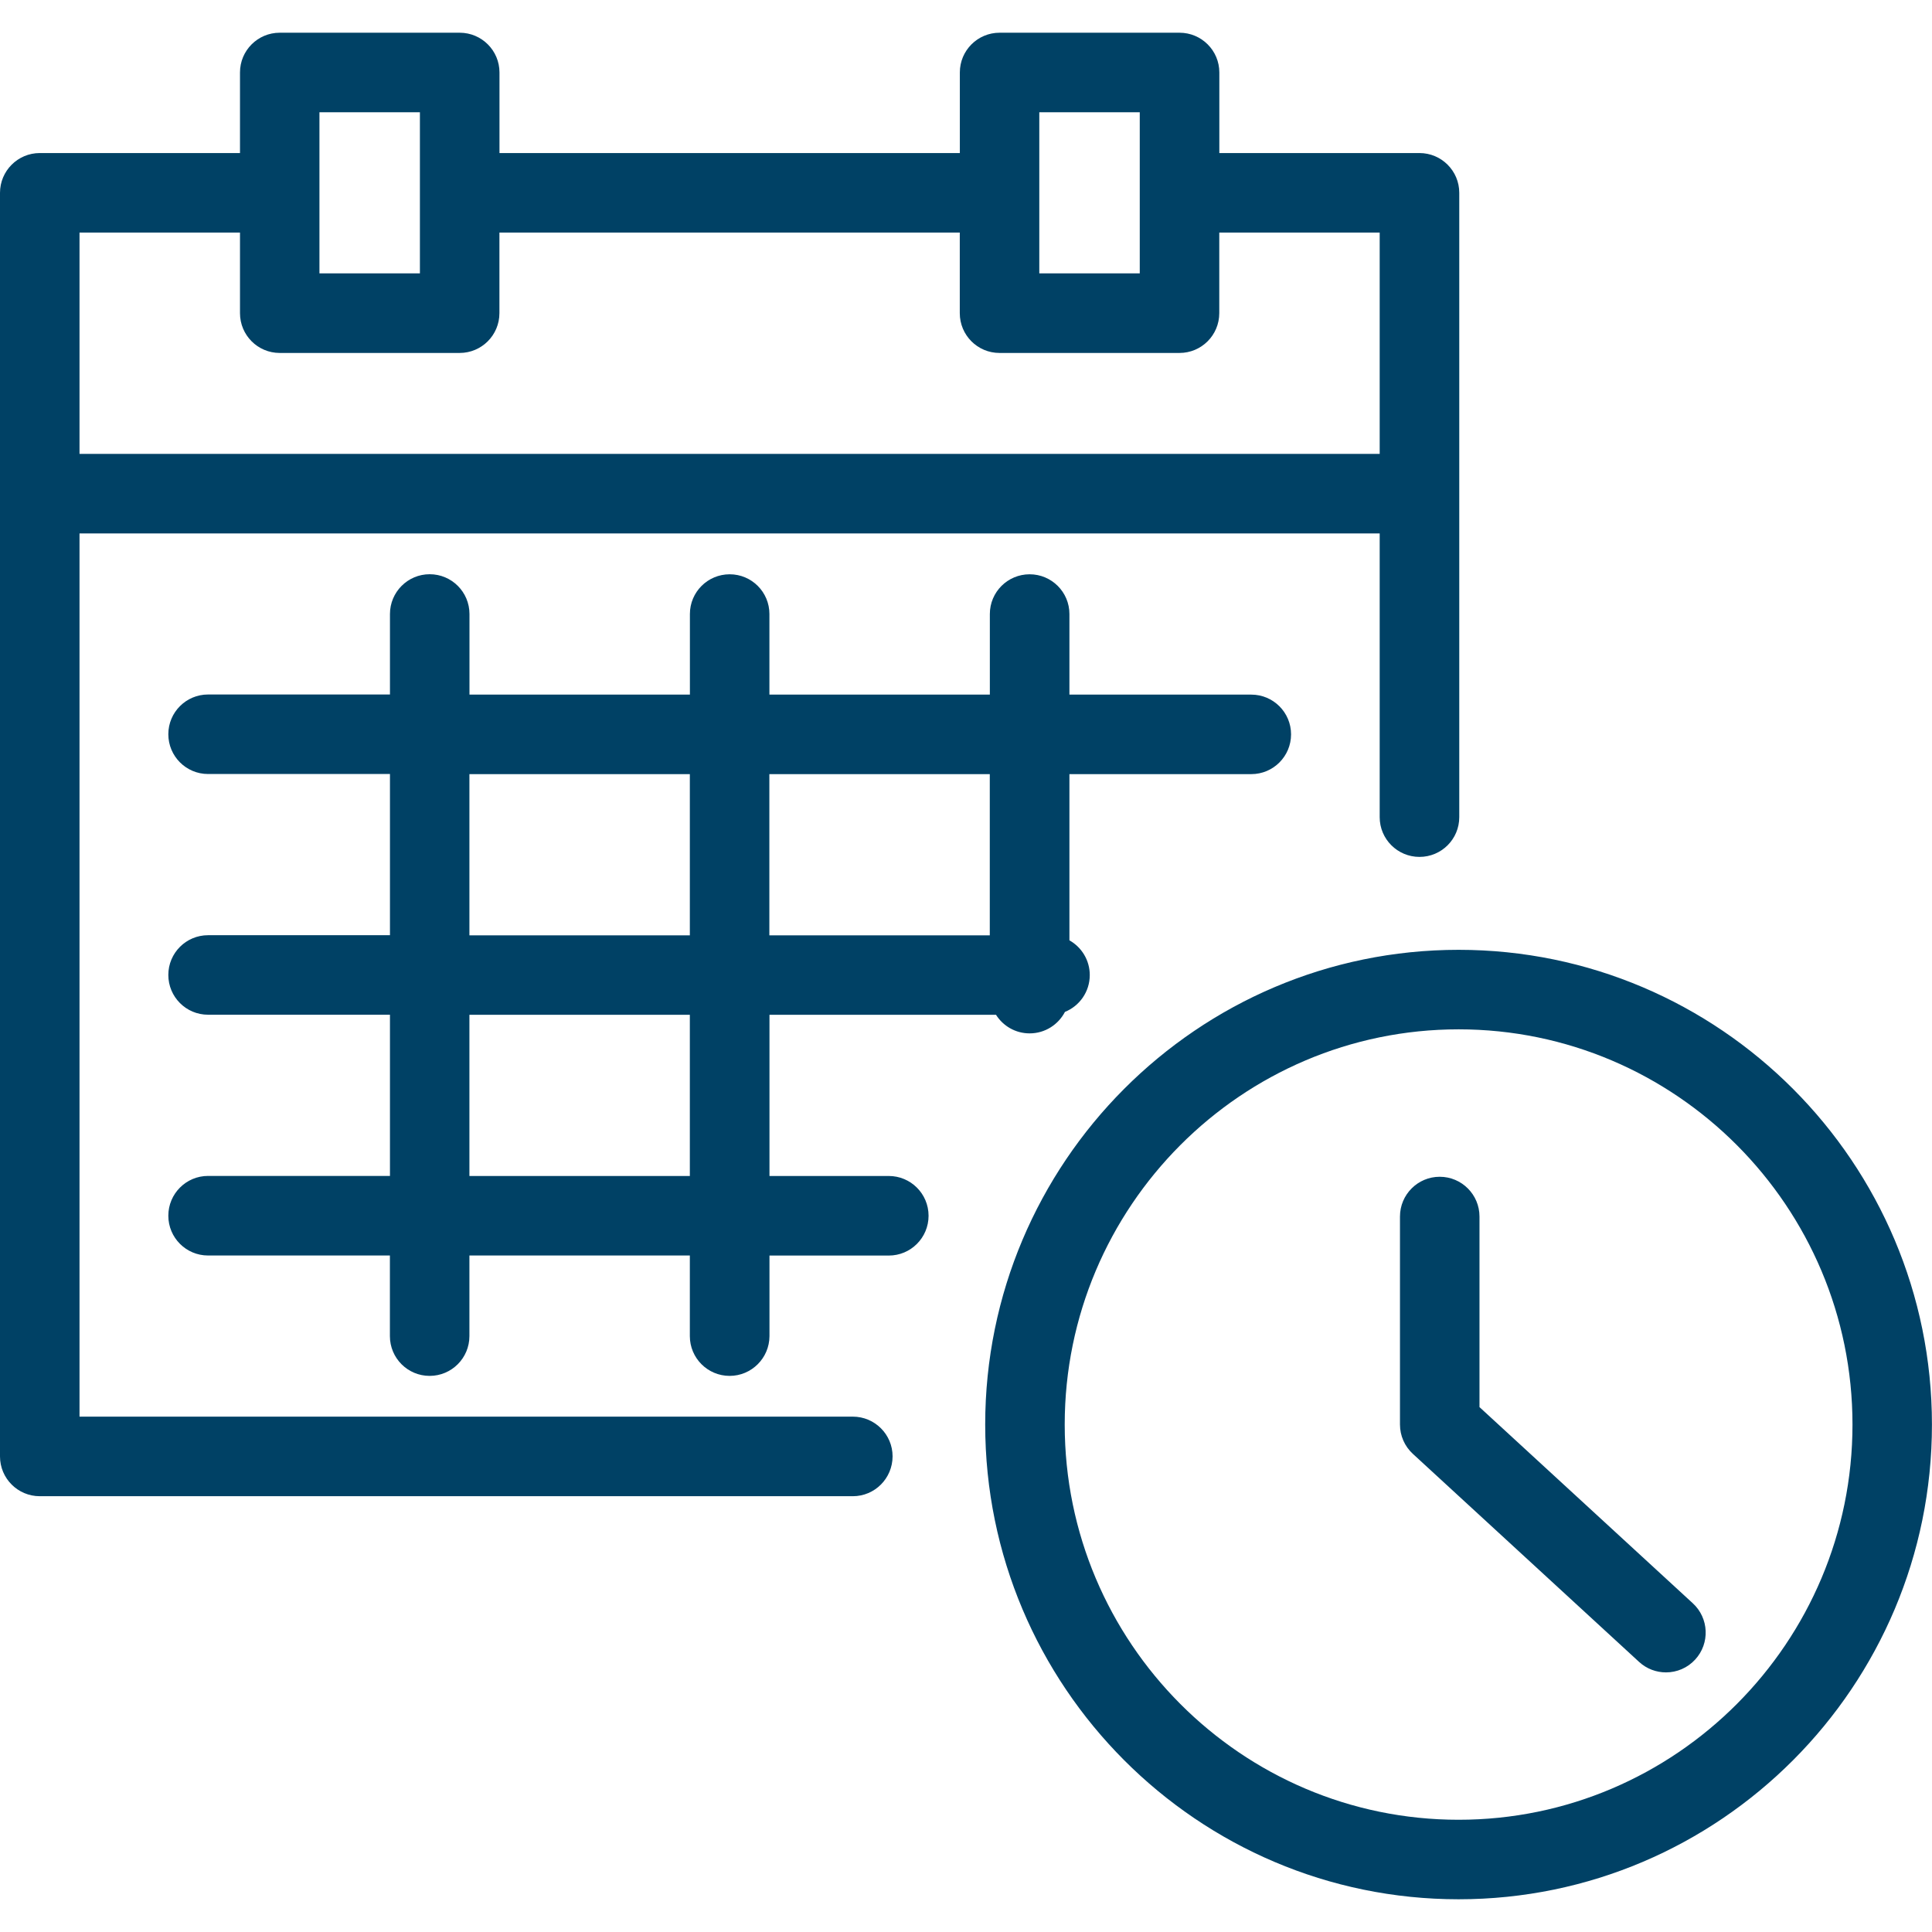
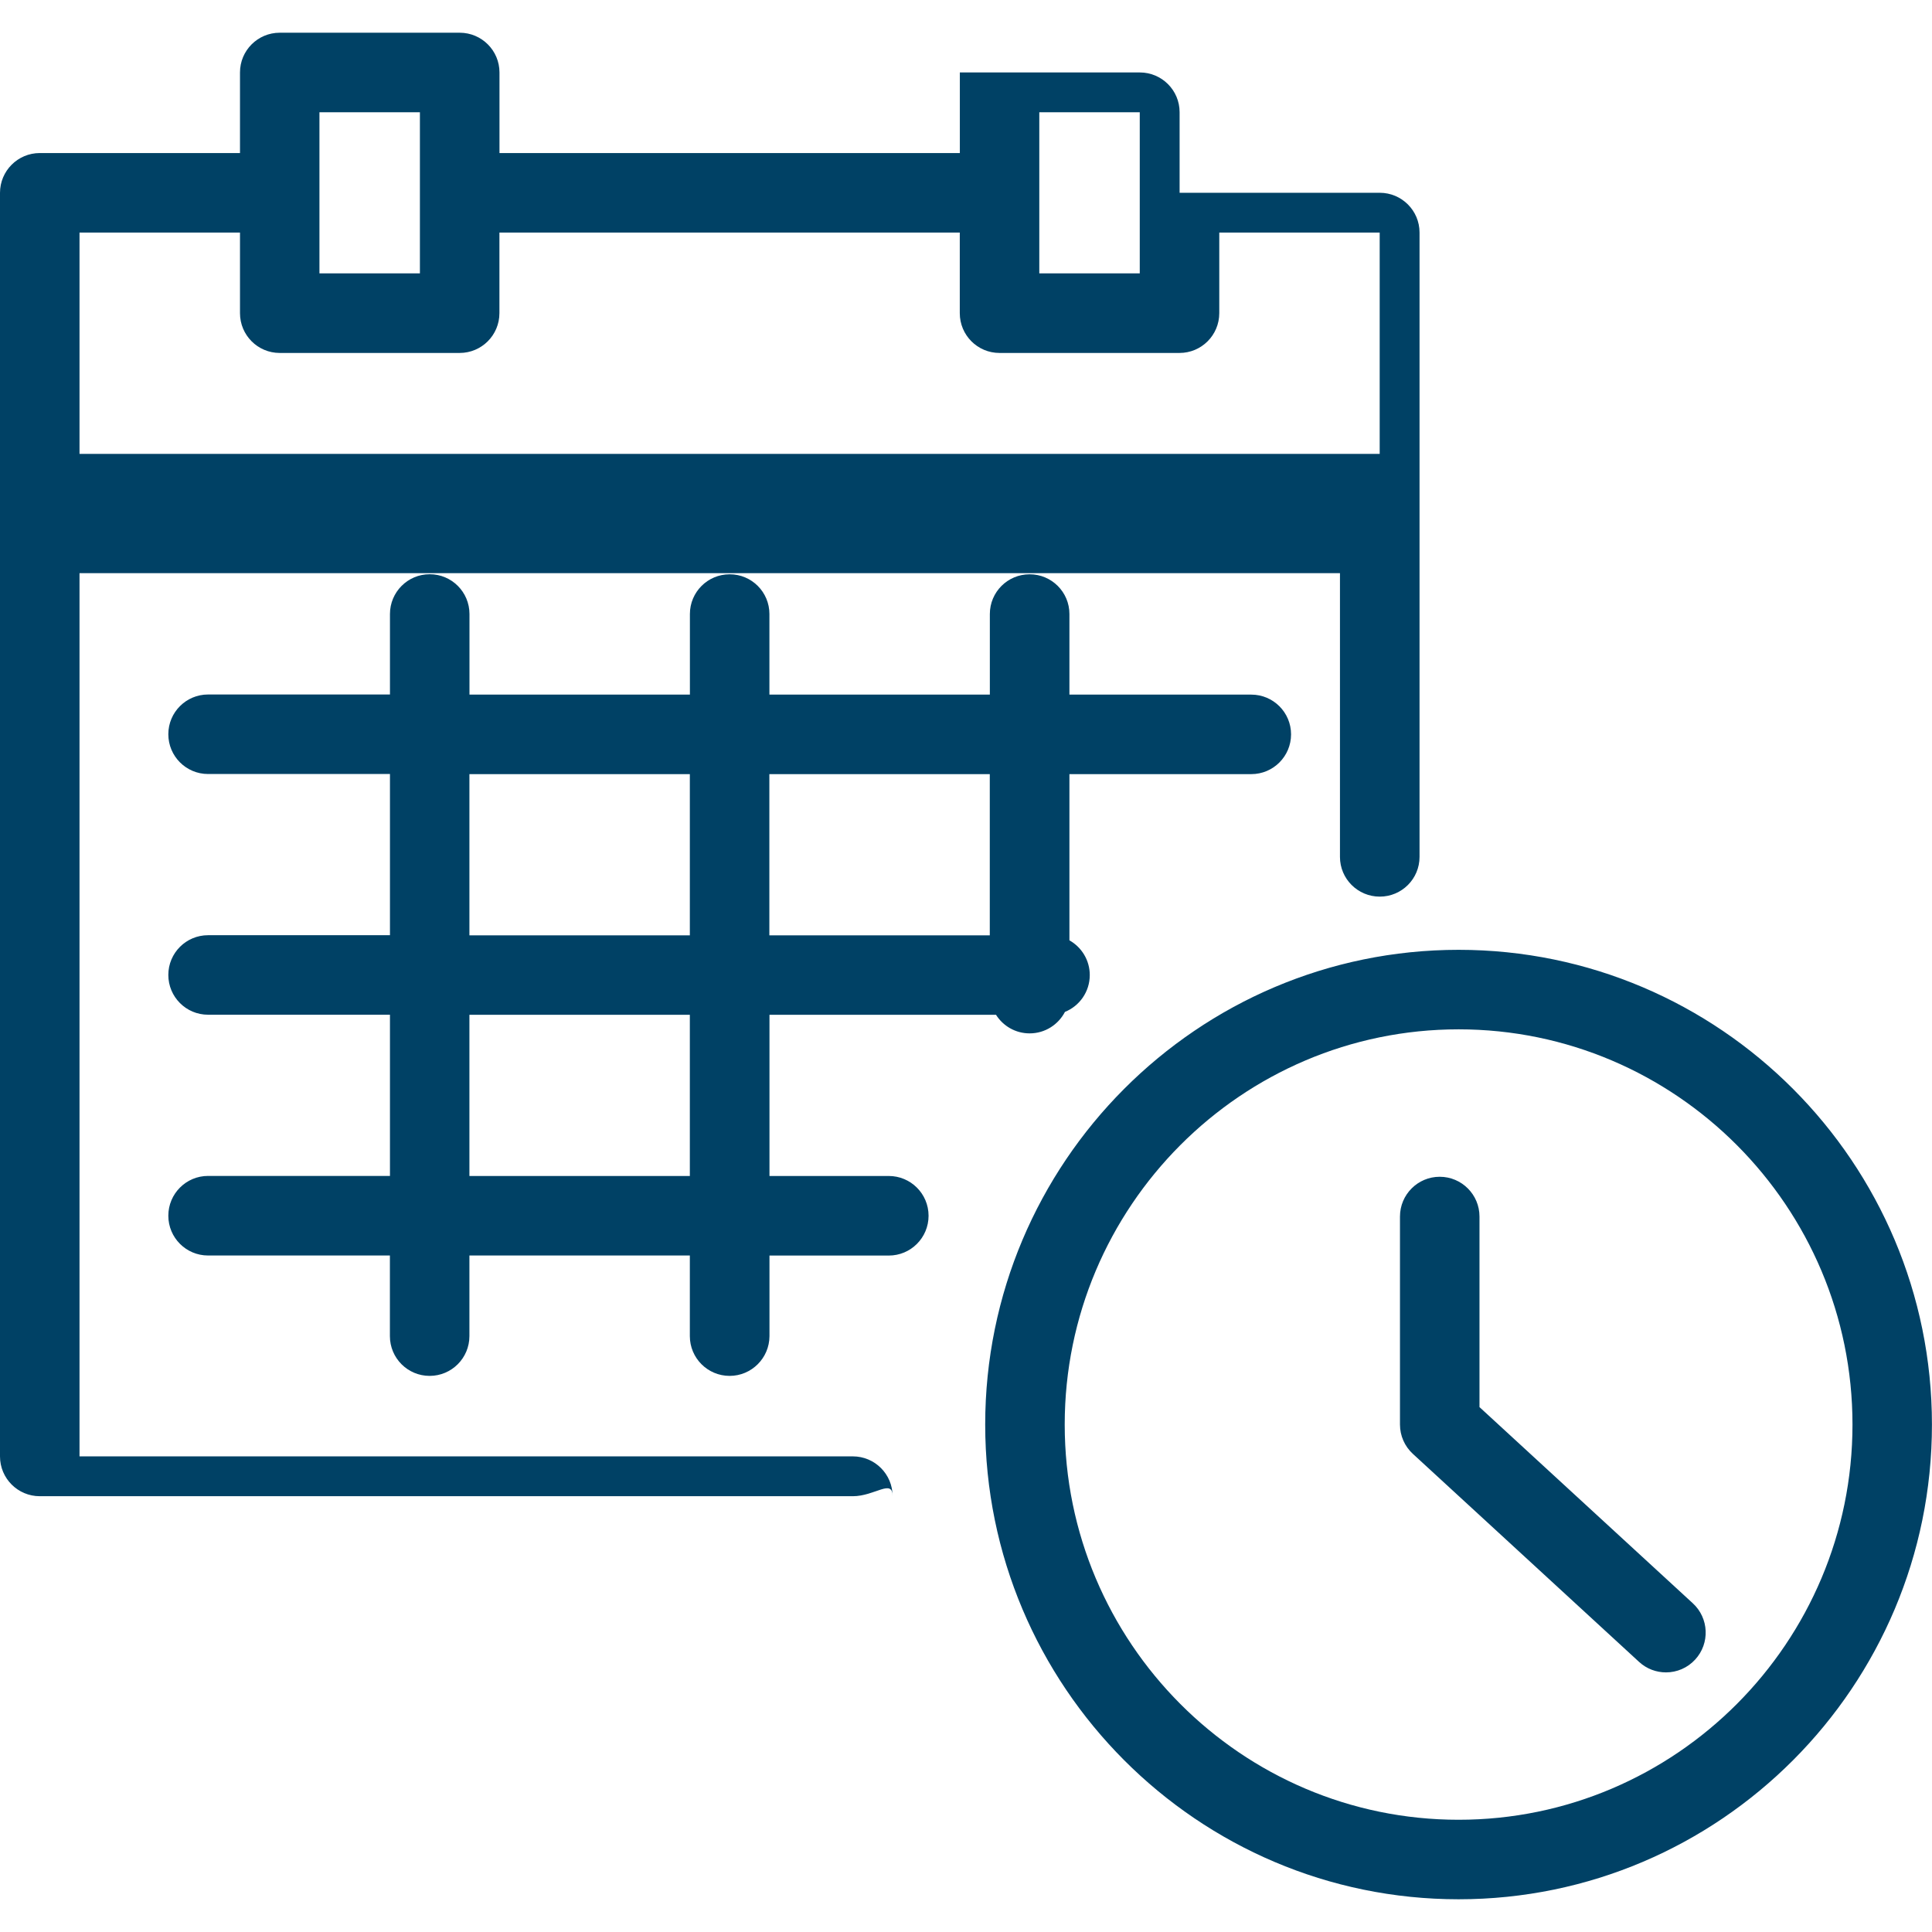
<svg xmlns="http://www.w3.org/2000/svg" version="1.1" id="Layer_1" x="0px" y="0px" viewBox="0 0 32 32" style="enable-background:new 0 0 32 32;" xml:space="preserve">
  <style type="text/css">
	.st0{fill:#004165;}
</style>
  <g>
    <g>
-       <path class="st0" d="M24.159,31.458c-4.323,0-7.841-3.527-7.841-7.863c0-4.336,3.517-7.863,7.841-7.863    c4.323,0,7.84,3.527,7.84,7.863C32,27.931,28.483,31.458,24.159,31.458z M24.159,17.049c-3.597,0-6.524,2.937-6.524,6.546    c0,3.609,2.927,6.546,6.524,6.546c3.597,0,6.524-2.937,6.524-6.546C30.683,19.986,27.756,17.049,24.159,17.049z M27.594,27.7    c-0.159,0-0.319-0.057-0.446-0.174l-3.747-3.446c-0.136-0.125-0.213-0.301-0.213-0.485V20.15c0-0.364,0.295-0.659,0.658-0.659    c0.364,0,0.659,0.295,0.659,0.659v3.156l3.534,3.25c0.267,0.246,0.285,0.663,0.039,0.931C27.949,27.628,27.772,27.7,27.594,27.7z     M14.125,24.782H0.659C0.295,24.782,0,24.487,0,24.123V3.194C0,2.83,0.295,2.535,0.659,2.535h3.316V1.2    c0-0.364,0.295-0.658,0.658-0.658h2.981c0.364,0,0.659,0.295,0.659,0.658v1.335h7.625V1.2c0-0.364,0.295-0.658,0.658-0.658h2.981    c0.364,0,0.659,0.295,0.659,0.658v1.335h3.315c0.364,0,0.659,0.295,0.659,0.658v10.342c0,0.364-0.295,0.658-0.659,0.658    c-0.364,0-0.659-0.295-0.659-0.658v-4.7H1.317v14.629h12.808c0.364,0,0.659,0.295,0.659,0.658    C14.783,24.487,14.489,24.782,14.125,24.782z M1.317,7.518h21.535V3.852h-2.657v1.335c0,0.364-0.295,0.659-0.659,0.659h-2.981    c-0.364,0-0.658-0.295-0.658-0.659V3.852H8.272v1.335c0,0.364-0.295,0.659-0.659,0.659H4.633c-0.364,0-0.658-0.295-0.658-0.659    V3.852H1.317V7.518z M17.214,4.528h1.664V3.216c0-0.007,0-0.015,0-0.022c0-0.007,0-0.015,0-0.022V1.859h-1.664V4.528z     M5.291,4.528h1.664V1.859H5.291V4.528z M12.085,22.789c-0.364,0-0.659-0.295-0.659-0.659v-1.335H7.775v1.335    c0,0.364-0.295,0.659-0.659,0.659c-0.364,0-0.658-0.295-0.658-0.659v-1.335H3.446c-0.364,0-0.658-0.295-0.658-0.659    s0.295-0.659,0.658-0.659h3.013v-2.67H3.446c-0.364,0-0.658-0.295-0.658-0.659s0.295-0.658,0.658-0.658h3.013v-2.67H3.446    c-0.364,0-0.658-0.295-0.658-0.659c0-0.364,0.295-0.658,0.658-0.658h3.013V10.17c0-0.364,0.295-0.659,0.658-0.659    c0.364,0,0.659,0.295,0.659,0.659v1.335h3.651V10.17c0-0.364,0.295-0.658,0.659-0.658c0.364,0,0.658,0.295,0.658,0.658v1.335    h3.651V10.17c0-0.364,0.295-0.658,0.659-0.658c0.364,0,0.659,0.295,0.659,0.658v1.335h3.012c0.364,0,0.659,0.295,0.659,0.658    c0,0.364-0.295,0.659-0.659,0.659h-3.012v2.753c0.201,0.113,0.337,0.328,0.337,0.575c0,0.276-0.17,0.513-0.411,0.61    c-0.11,0.211-0.33,0.356-0.585,0.356c-0.235,0-0.441-0.123-0.557-0.308h-3.752v2.67h1.976c0.364,0,0.659,0.295,0.659,0.659    s-0.295,0.659-0.659,0.659h-1.976v1.335C12.743,22.494,12.448,22.789,12.085,22.789z M7.775,19.478h3.651v-2.67H7.775V19.478z     M12.743,15.492h3.651v-2.67h-3.651V15.492z M7.775,15.492h3.651v-2.67H7.775V15.492z" />
+       <path class="st0" d="M24.159,31.458c-4.323,0-7.841-3.527-7.841-7.863c0-4.336,3.517-7.863,7.841-7.863    c4.323,0,7.84,3.527,7.84,7.863C32,27.931,28.483,31.458,24.159,31.458z M24.159,17.049c-3.597,0-6.524,2.937-6.524,6.546    c0,3.609,2.927,6.546,6.524,6.546c3.597,0,6.524-2.937,6.524-6.546C30.683,19.986,27.756,17.049,24.159,17.049z M27.594,27.7    c-0.159,0-0.319-0.057-0.446-0.174l-3.747-3.446c-0.136-0.125-0.213-0.301-0.213-0.485V20.15c0-0.364,0.295-0.659,0.658-0.659    c0.364,0,0.659,0.295,0.659,0.659v3.156l3.534,3.25c0.267,0.246,0.285,0.663,0.039,0.931C27.949,27.628,27.772,27.7,27.594,27.7z     M14.125,24.782H0.659C0.295,24.782,0,24.487,0,24.123V3.194C0,2.83,0.295,2.535,0.659,2.535h3.316V1.2    c0-0.364,0.295-0.658,0.658-0.658h2.981c0.364,0,0.659,0.295,0.659,0.658v1.335h7.625V1.2h2.981    c0.364,0,0.659,0.295,0.659,0.658v1.335h3.315c0.364,0,0.659,0.295,0.659,0.658v10.342c0,0.364-0.295,0.658-0.659,0.658    c-0.364,0-0.659-0.295-0.659-0.658v-4.7H1.317v14.629h12.808c0.364,0,0.659,0.295,0.659,0.658    C14.783,24.487,14.489,24.782,14.125,24.782z M1.317,7.518h21.535V3.852h-2.657v1.335c0,0.364-0.295,0.659-0.659,0.659h-2.981    c-0.364,0-0.658-0.295-0.658-0.659V3.852H8.272v1.335c0,0.364-0.295,0.659-0.659,0.659H4.633c-0.364,0-0.658-0.295-0.658-0.659    V3.852H1.317V7.518z M17.214,4.528h1.664V3.216c0-0.007,0-0.015,0-0.022c0-0.007,0-0.015,0-0.022V1.859h-1.664V4.528z     M5.291,4.528h1.664V1.859H5.291V4.528z M12.085,22.789c-0.364,0-0.659-0.295-0.659-0.659v-1.335H7.775v1.335    c0,0.364-0.295,0.659-0.659,0.659c-0.364,0-0.658-0.295-0.658-0.659v-1.335H3.446c-0.364,0-0.658-0.295-0.658-0.659    s0.295-0.659,0.658-0.659h3.013v-2.67H3.446c-0.364,0-0.658-0.295-0.658-0.659s0.295-0.658,0.658-0.658h3.013v-2.67H3.446    c-0.364,0-0.658-0.295-0.658-0.659c0-0.364,0.295-0.658,0.658-0.658h3.013V10.17c0-0.364,0.295-0.659,0.658-0.659    c0.364,0,0.659,0.295,0.659,0.659v1.335h3.651V10.17c0-0.364,0.295-0.658,0.659-0.658c0.364,0,0.658,0.295,0.658,0.658v1.335    h3.651V10.17c0-0.364,0.295-0.658,0.659-0.658c0.364,0,0.659,0.295,0.659,0.658v1.335h3.012c0.364,0,0.659,0.295,0.659,0.658    c0,0.364-0.295,0.659-0.659,0.659h-3.012v2.753c0.201,0.113,0.337,0.328,0.337,0.575c0,0.276-0.17,0.513-0.411,0.61    c-0.11,0.211-0.33,0.356-0.585,0.356c-0.235,0-0.441-0.123-0.557-0.308h-3.752v2.67h1.976c0.364,0,0.659,0.295,0.659,0.659    s-0.295,0.659-0.659,0.659h-1.976v1.335C12.743,22.494,12.448,22.789,12.085,22.789z M7.775,19.478h3.651v-2.67H7.775V19.478z     M12.743,15.492h3.651v-2.67h-3.651V15.492z M7.775,15.492h3.651v-2.67H7.775V15.492z" />
    </g>
  </g>
</svg>